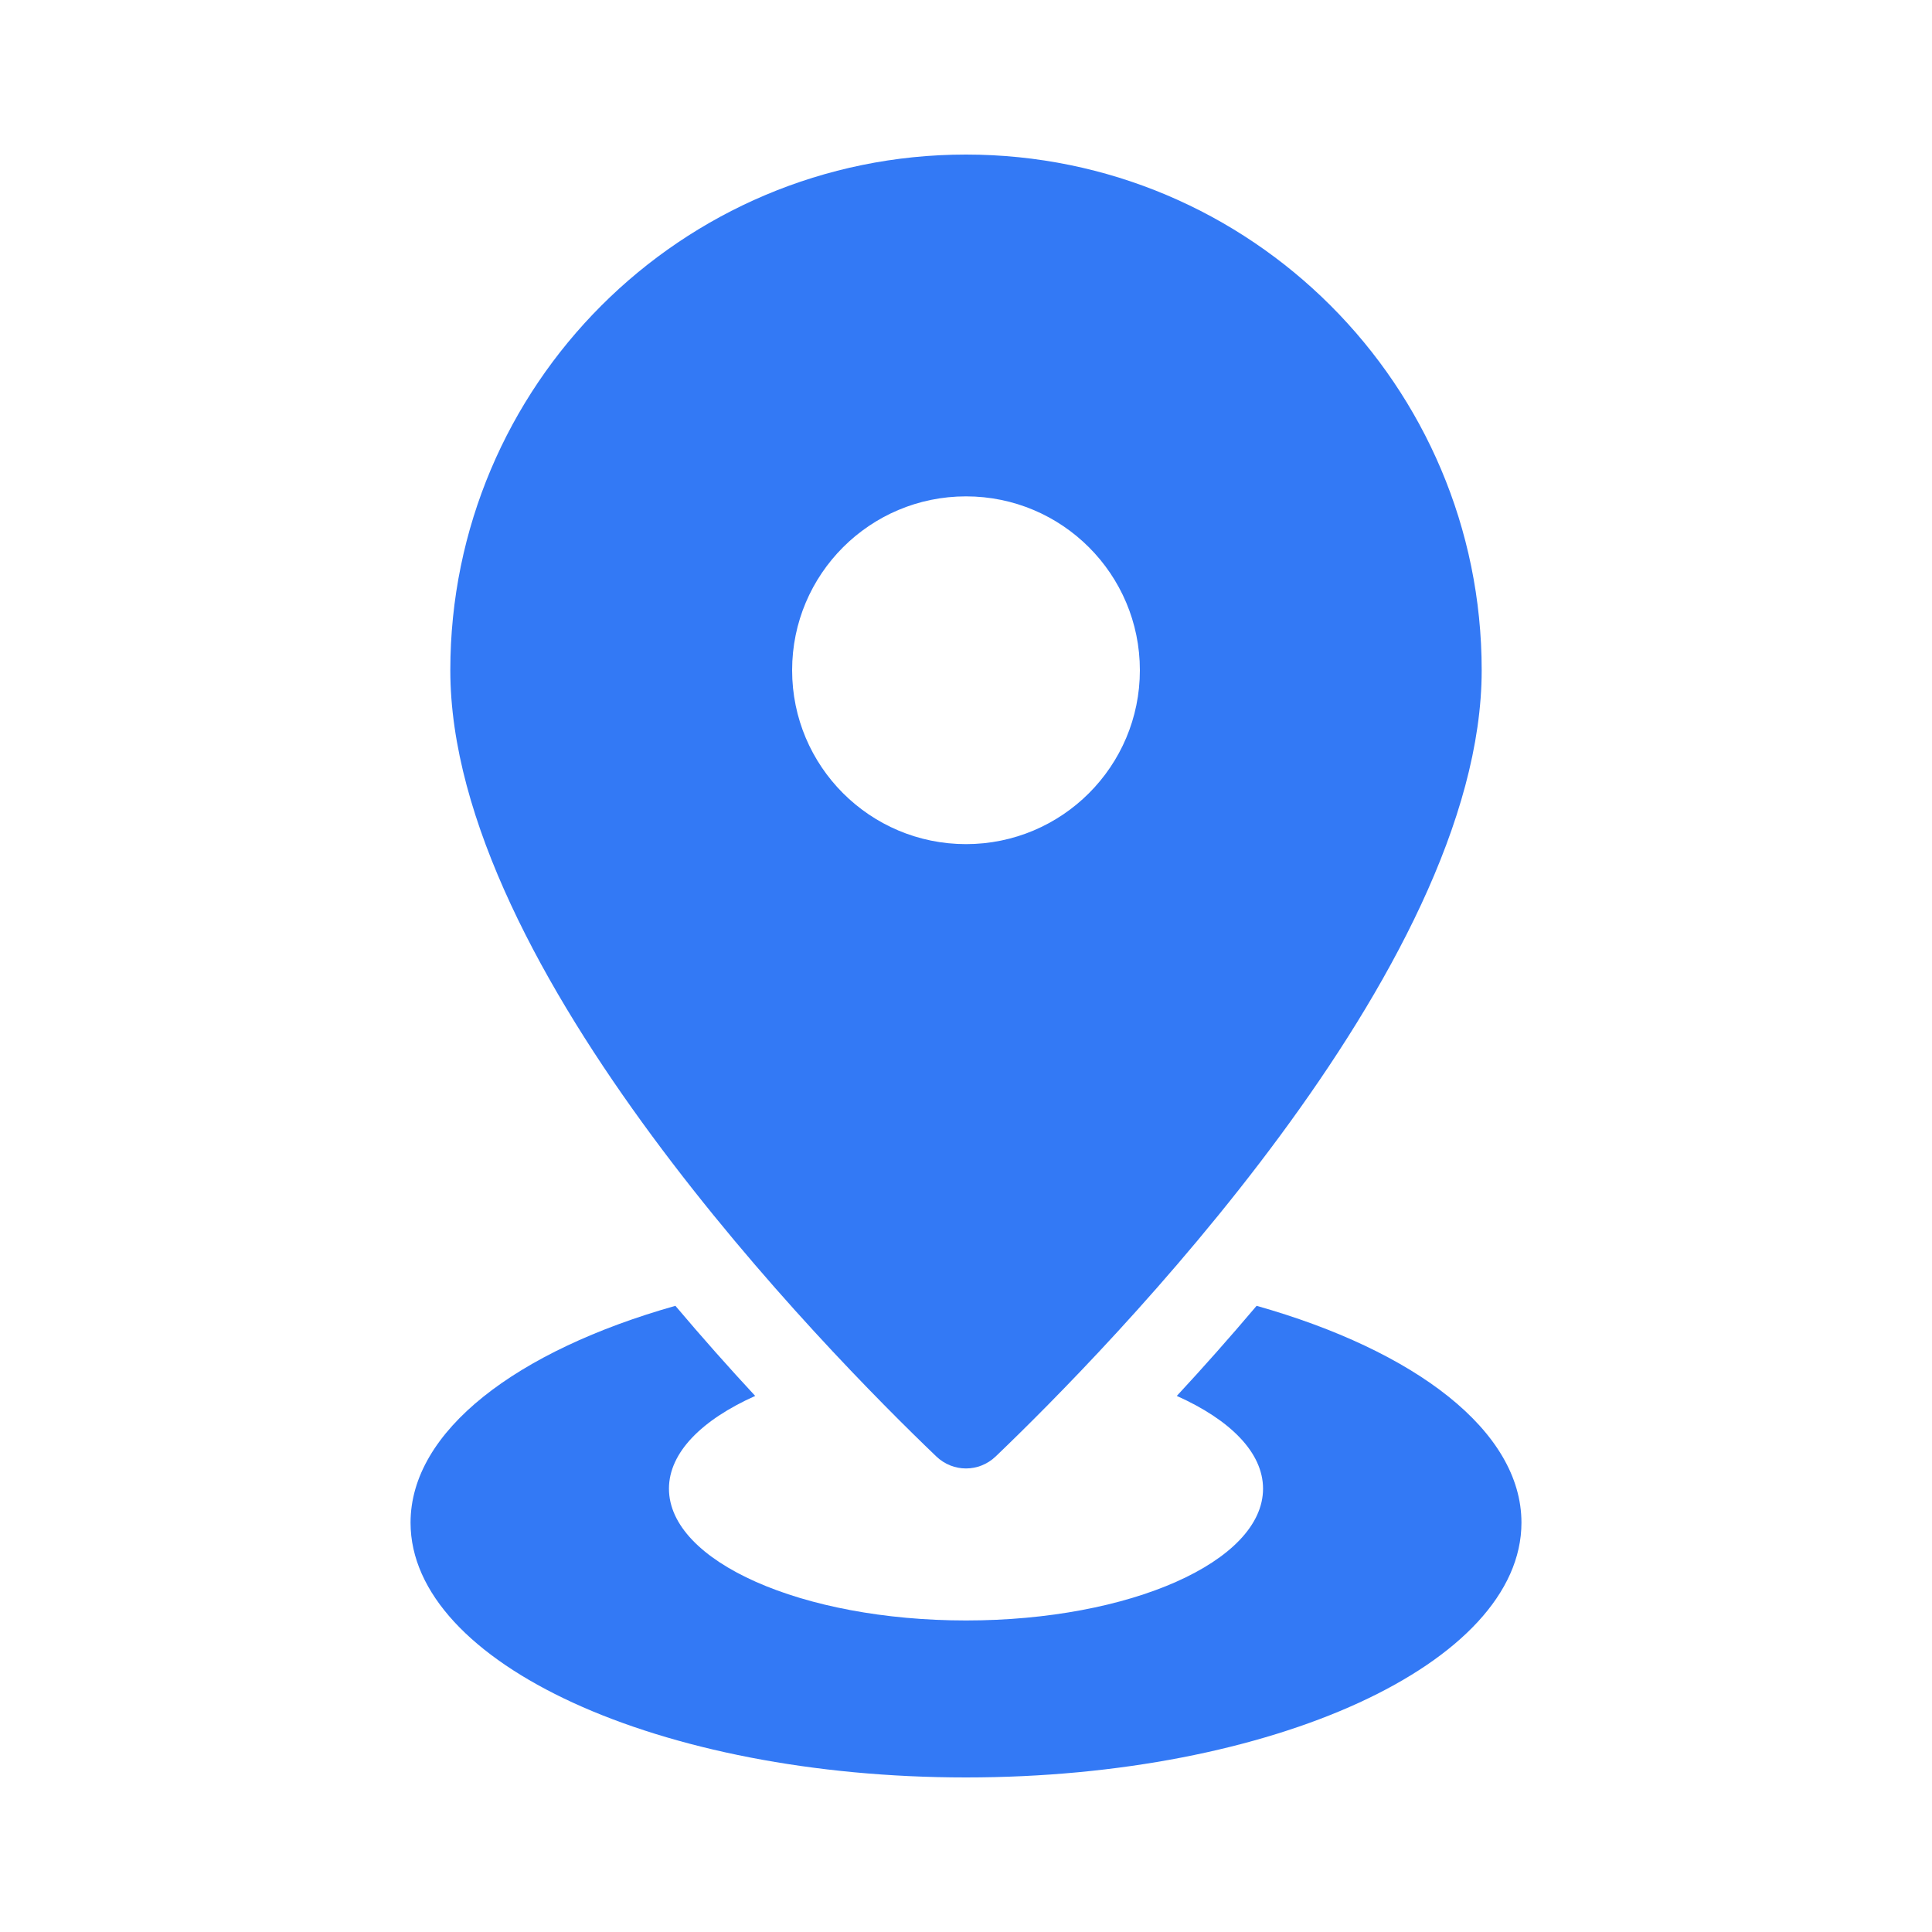
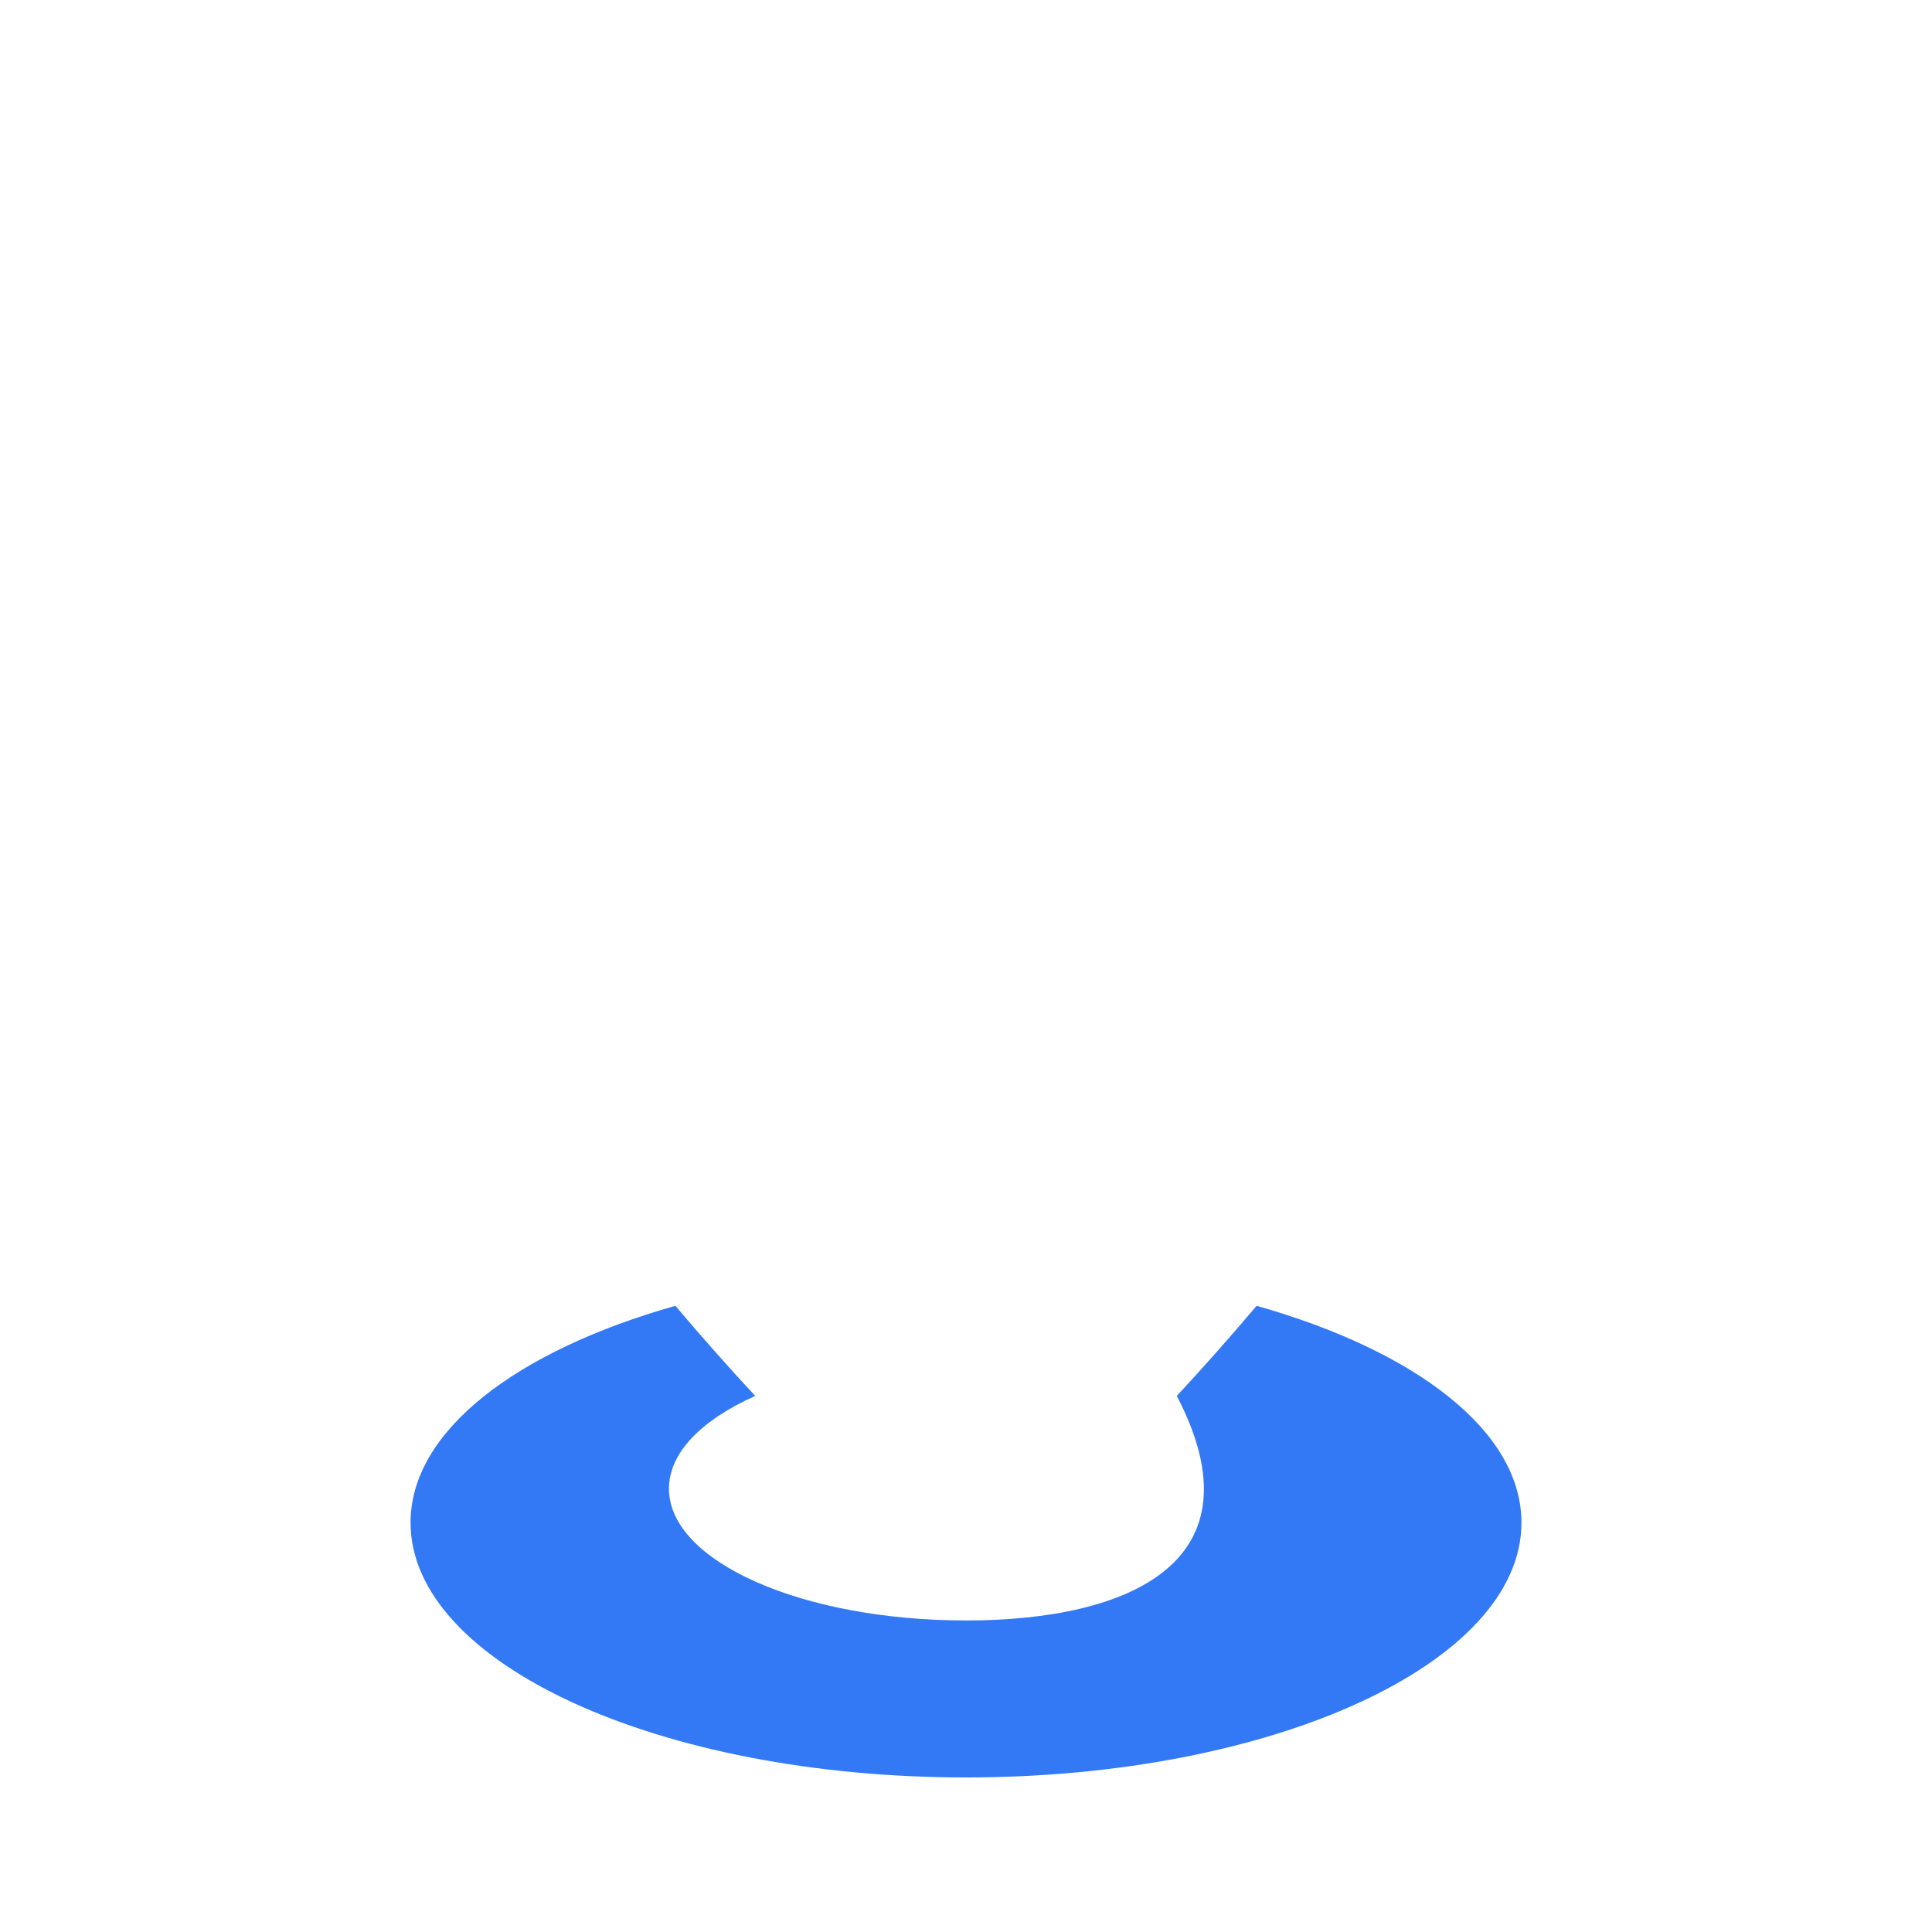
<svg xmlns="http://www.w3.org/2000/svg" width="36" height="36" viewBox="0 0 36 36" fill="none">
-   <path d="M18 2.88C12.693 2.88 8.391 7.182 8.391 12.489C8.391 18.062 15.403 25.182 17.447 27.139C17.759 27.437 18.241 27.437 18.553 27.139C20.596 25.182 27.609 18.062 27.609 12.489C27.609 7.182 23.306 2.88 18 2.88V2.88ZM18 15.729C16.21 15.729 14.76 14.279 14.76 12.489C14.76 10.699 16.21 9.249 18 9.249C19.789 9.249 21.24 10.699 21.24 12.489C21.24 14.279 19.789 15.729 18 15.729Z" fill="#3379F5" />
-   <path d="M23.415 24.332C22.908 24.931 22.409 25.493 21.928 26.011C22.921 26.455 23.535 27.065 23.535 27.739C23.535 29.096 21.057 30.195 18 30.195C14.943 30.195 12.465 29.096 12.465 27.739C12.465 27.065 13.08 26.455 14.072 26.011C13.591 25.493 13.092 24.932 12.585 24.332C9.628 25.168 7.65 26.662 7.65 28.372C7.65 30.995 12.284 33.12 18 33.12C23.716 33.12 28.35 30.995 28.35 28.372C28.35 26.662 26.372 25.168 23.415 24.332V24.332Z" fill="#3379F5" />
+   <path d="M23.415 24.332C22.908 24.931 22.409 25.493 21.928 26.011C23.535 29.096 21.057 30.195 18 30.195C14.943 30.195 12.465 29.096 12.465 27.739C12.465 27.065 13.08 26.455 14.072 26.011C13.591 25.493 13.092 24.932 12.585 24.332C9.628 25.168 7.65 26.662 7.65 28.372C7.65 30.995 12.284 33.12 18 33.12C23.716 33.12 28.35 30.995 28.35 28.372C28.35 26.662 26.372 25.168 23.415 24.332V24.332Z" fill="#3379F5" />
</svg>